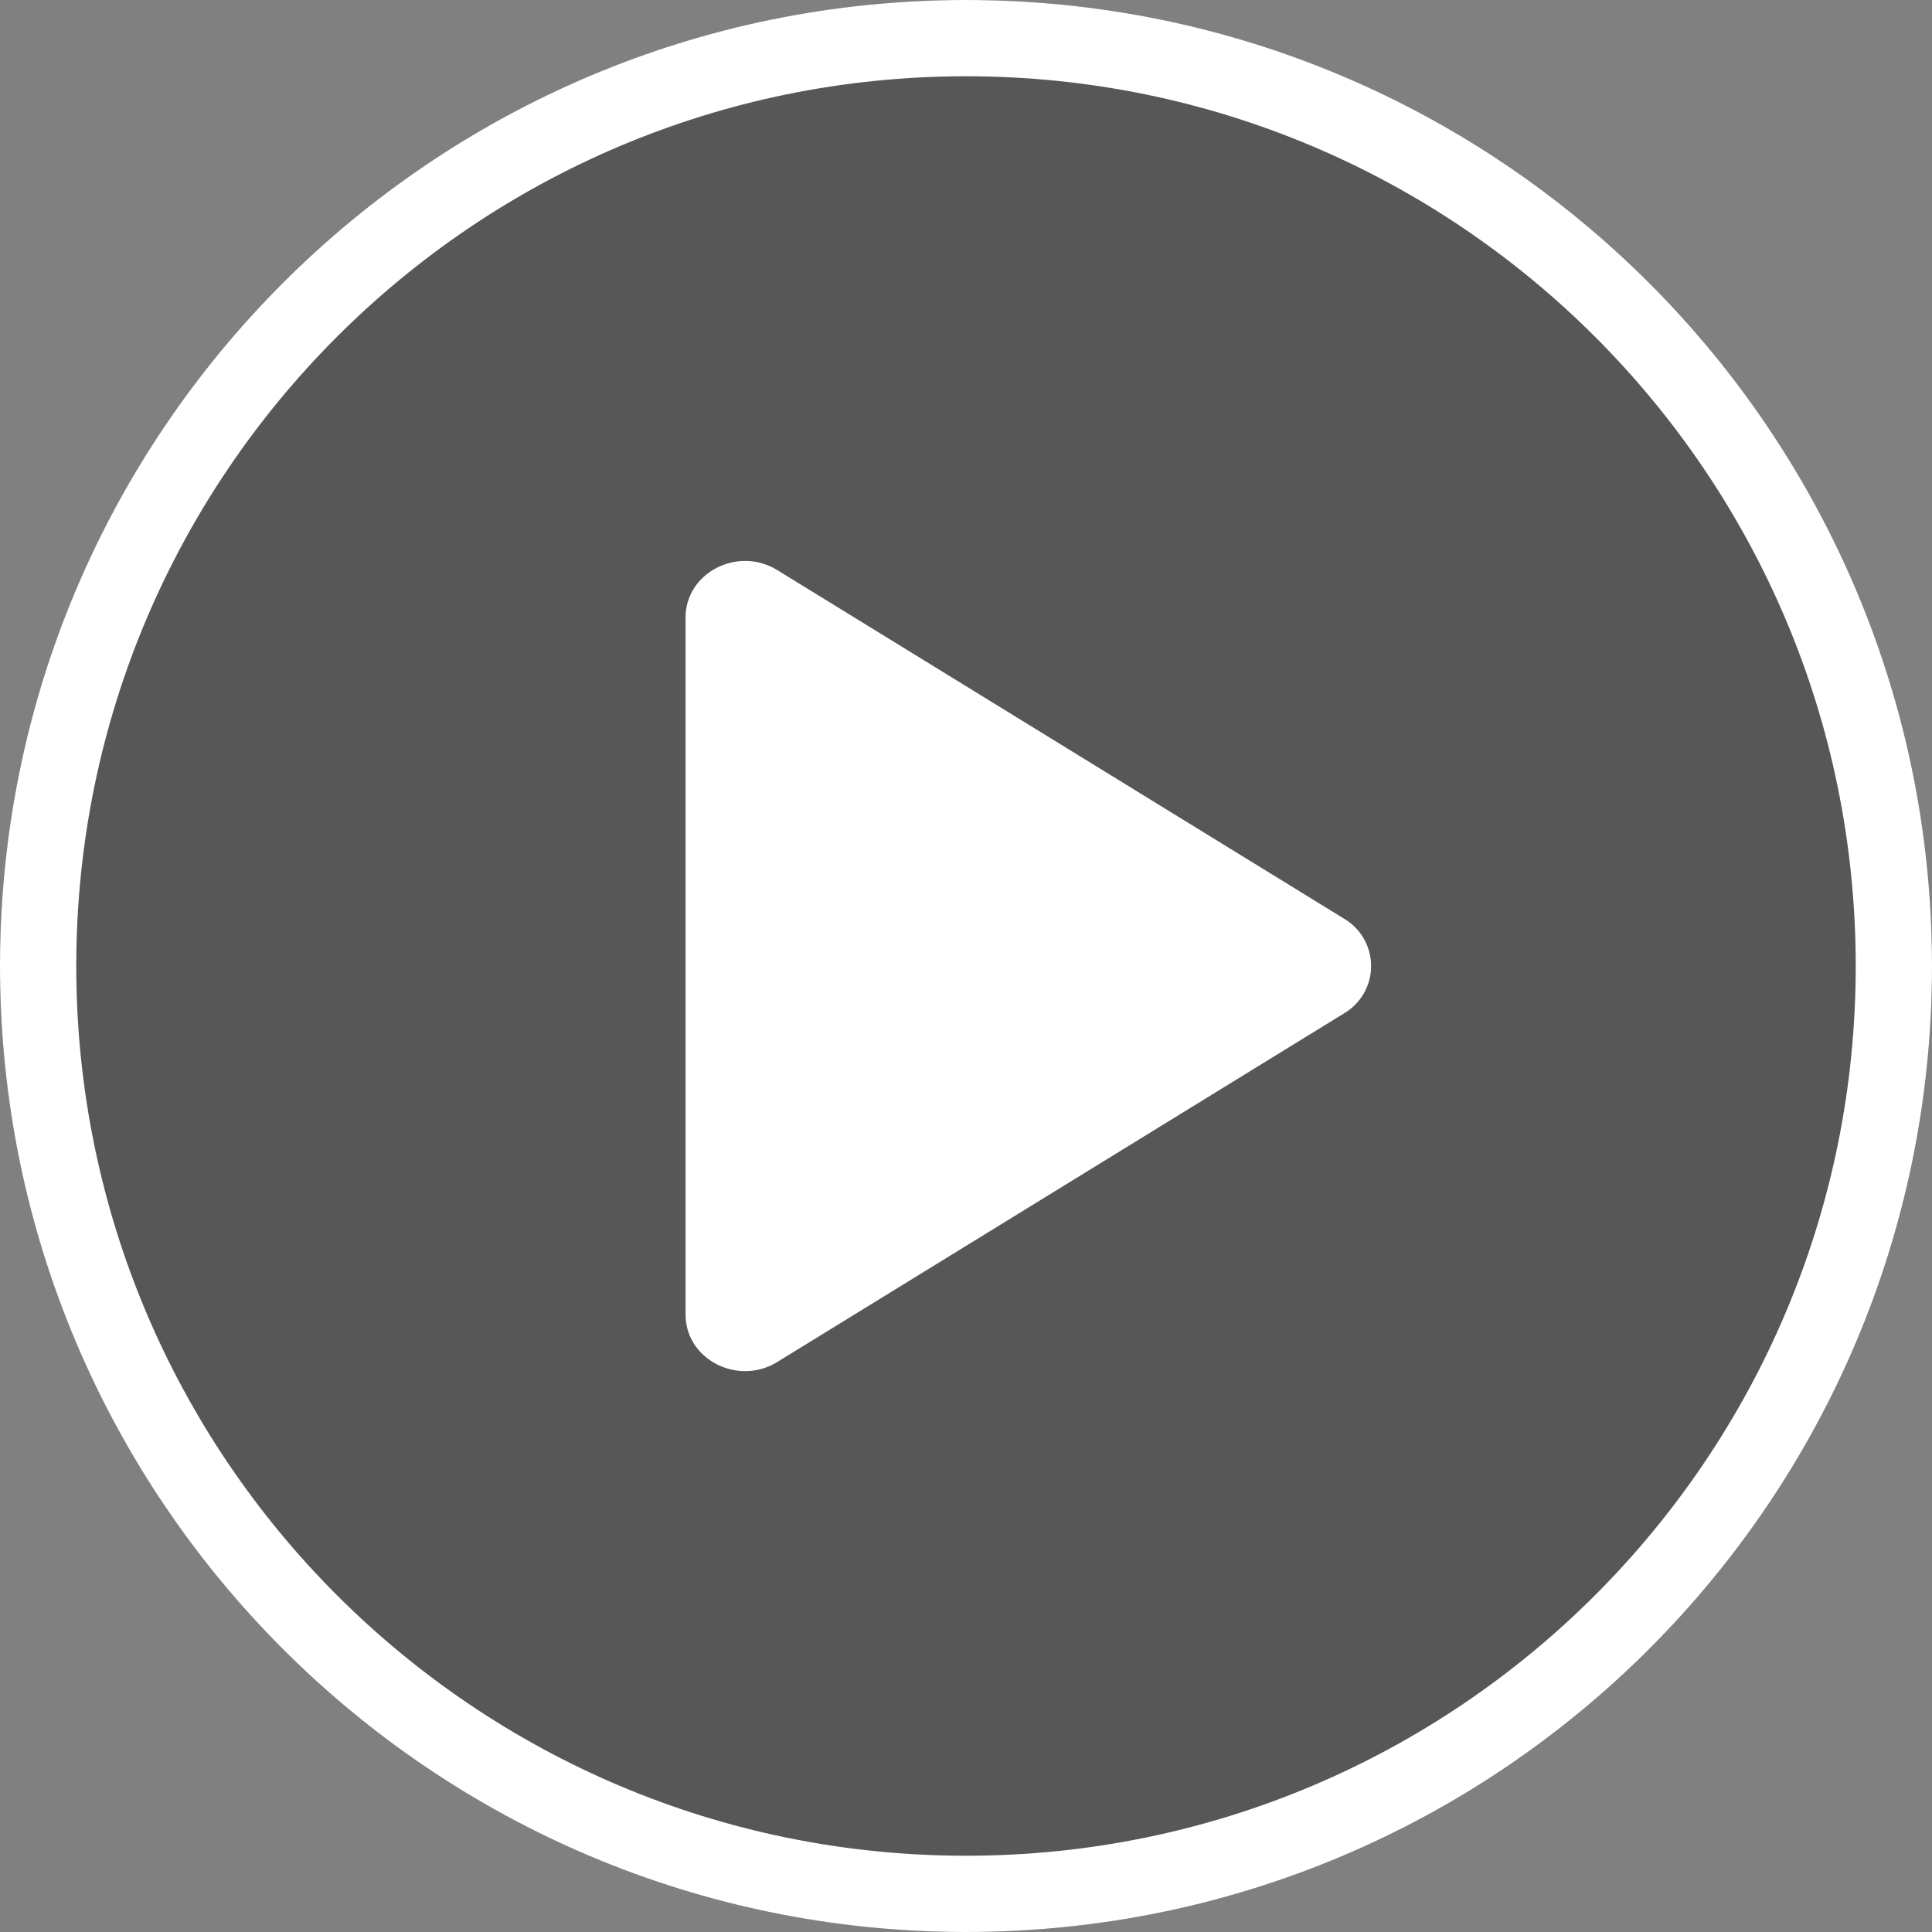
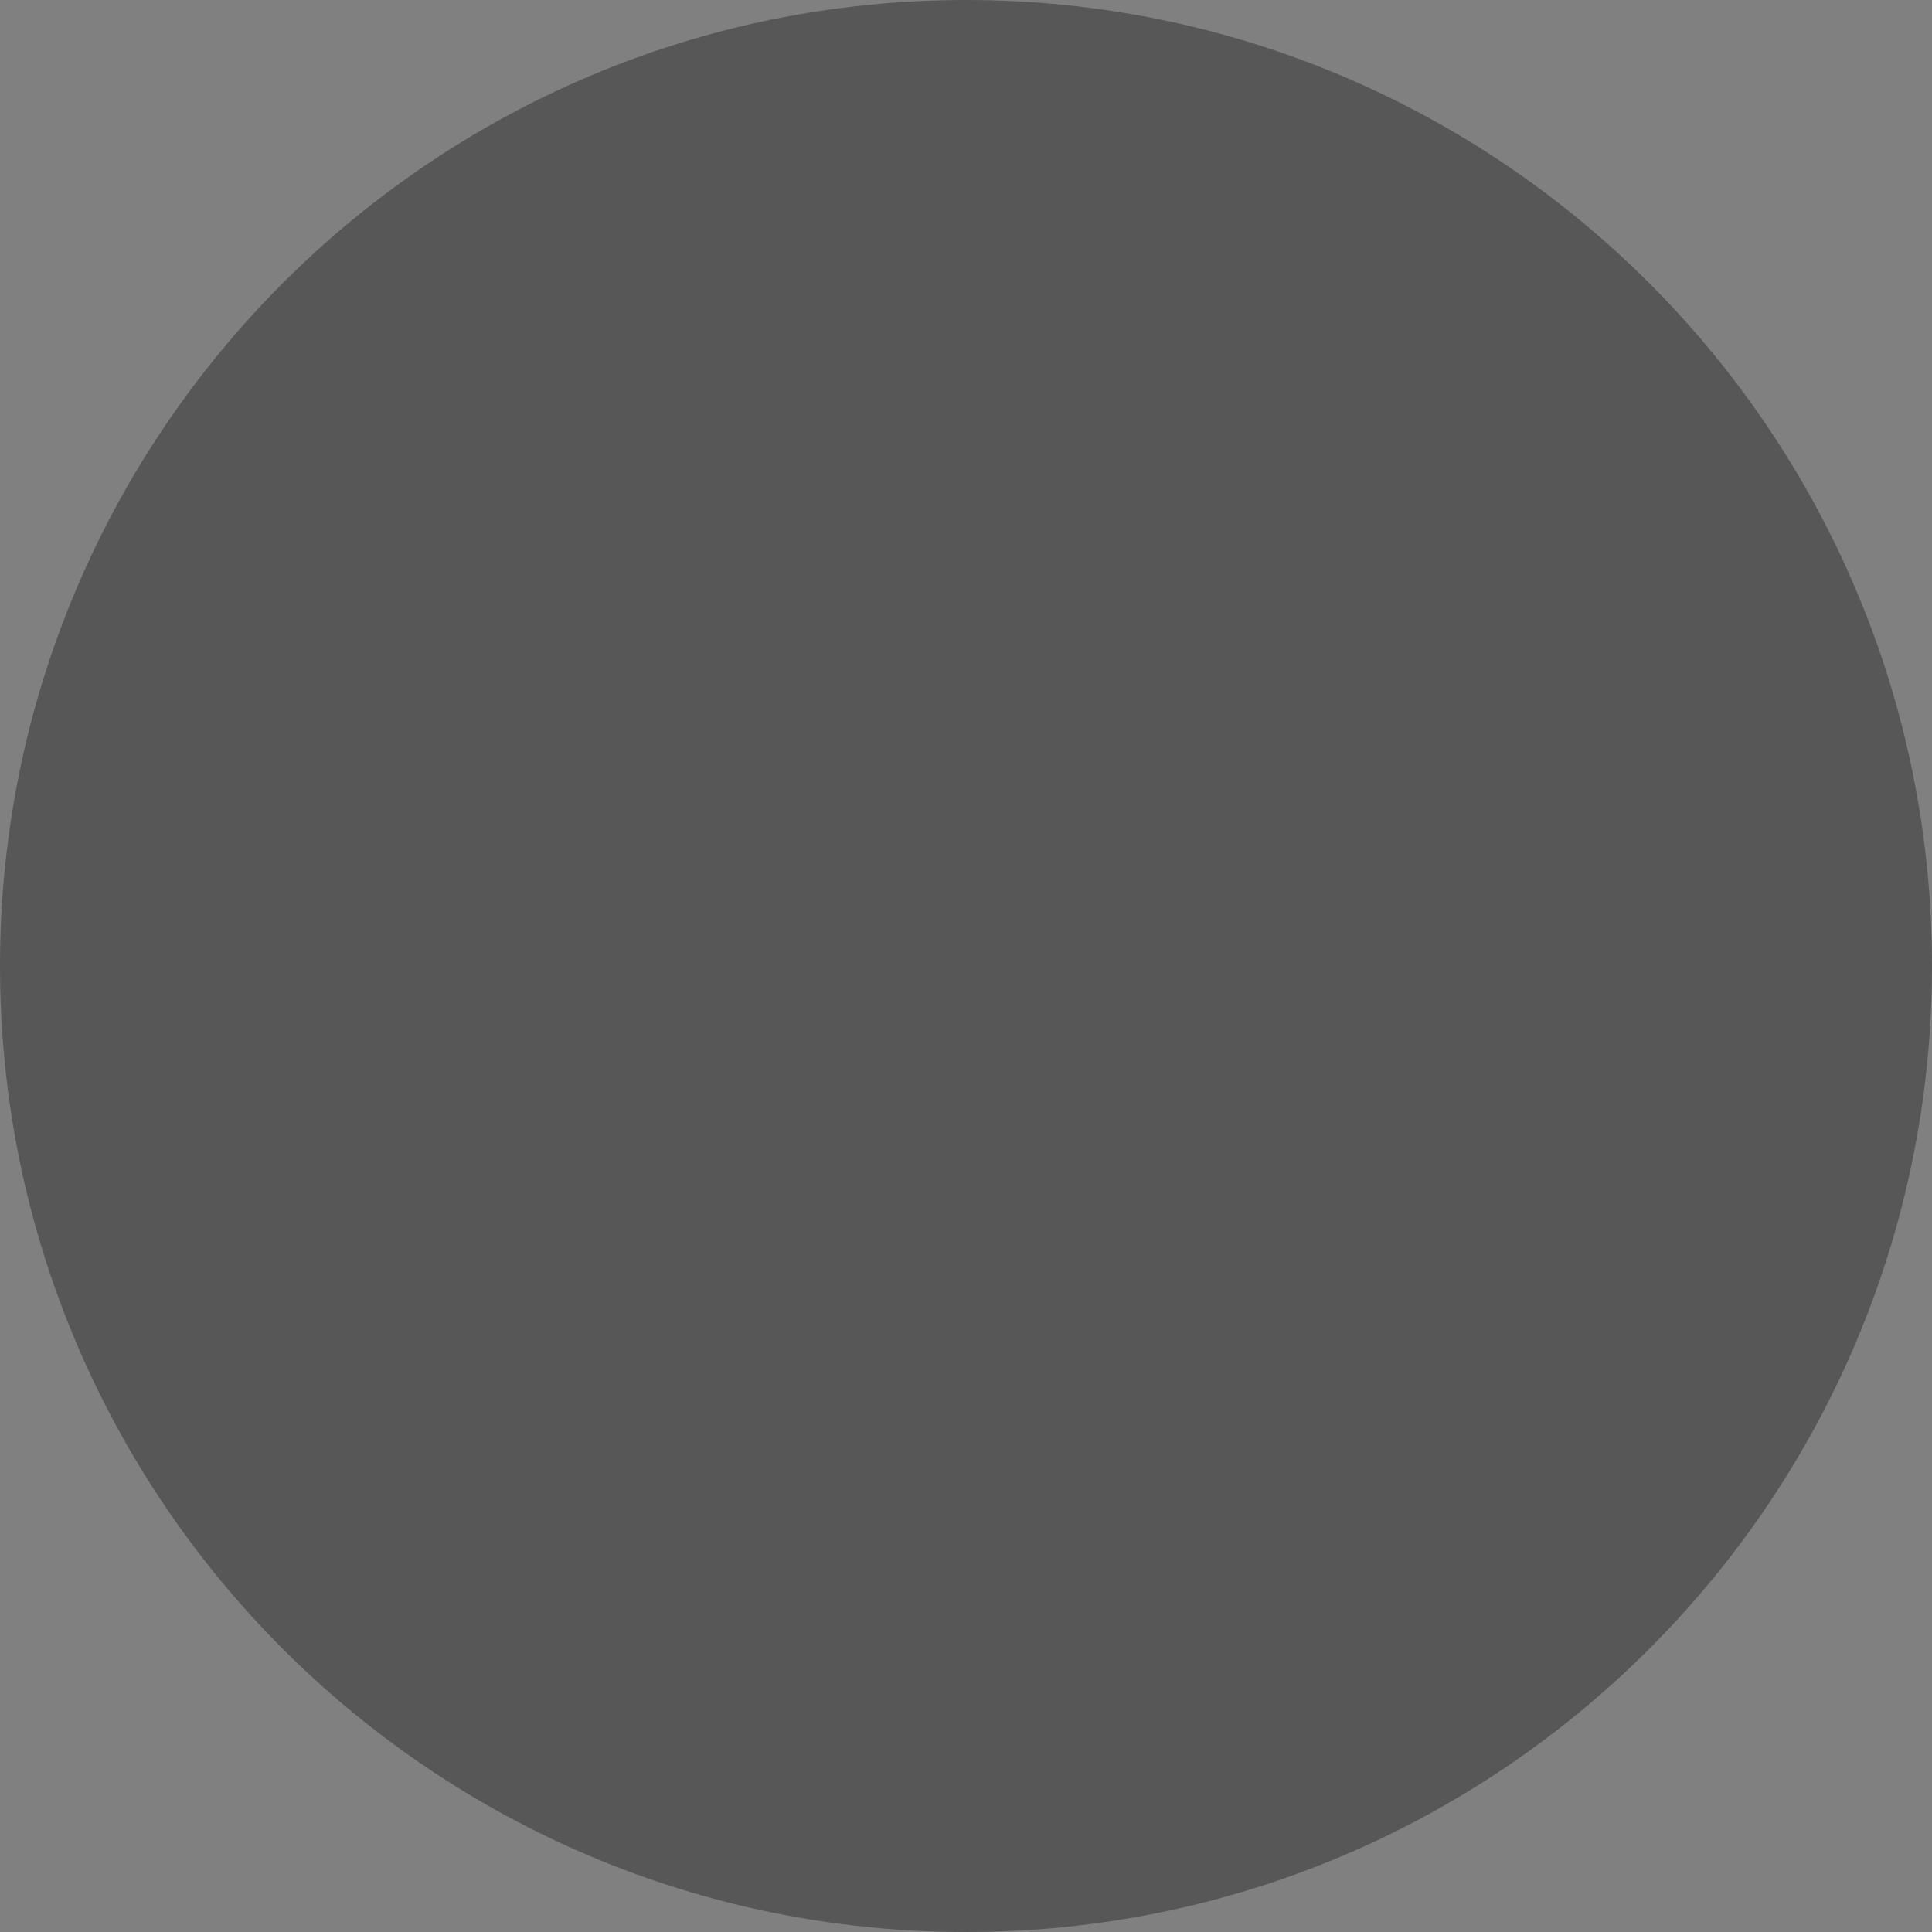
<svg xmlns="http://www.w3.org/2000/svg" width="80" height="80" fill="none">
  <rect width="100%" height="100%" fill="#808080" stroke="none" />
  <path d="M80 40c0 22.091-17.909 40-40 40S0 62.091 0 40 17.909 0 40 0s40 17.909 40 40Z" fill="#000" fill-opacity=".32" />
-   <path fill-rule="evenodd" clip-rule="evenodd" d="M40 76.842c20.347 0 36.842-16.495 36.842-36.842C76.842 19.653 60.347 3.158 40 3.158 19.653 3.158 3.158 19.653 3.158 40c0 20.347 16.495 36.842 36.842 36.842ZM40 80c22.091 0 40-17.909 40-40S62.091 0 40 0 0 17.909 0 40s17.909 40 40 40Z" fill="#fff" />
-   <path d="M55.65 38.038a2.276 2.276 0 0 1 0 3.926L32.187 56.396c-1.638 1.007-3.799-.11-3.799-1.963V25.57c0-1.853 2.161-2.97 3.799-1.963L55.65 38.038Z" fill="#fff" />
</svg>